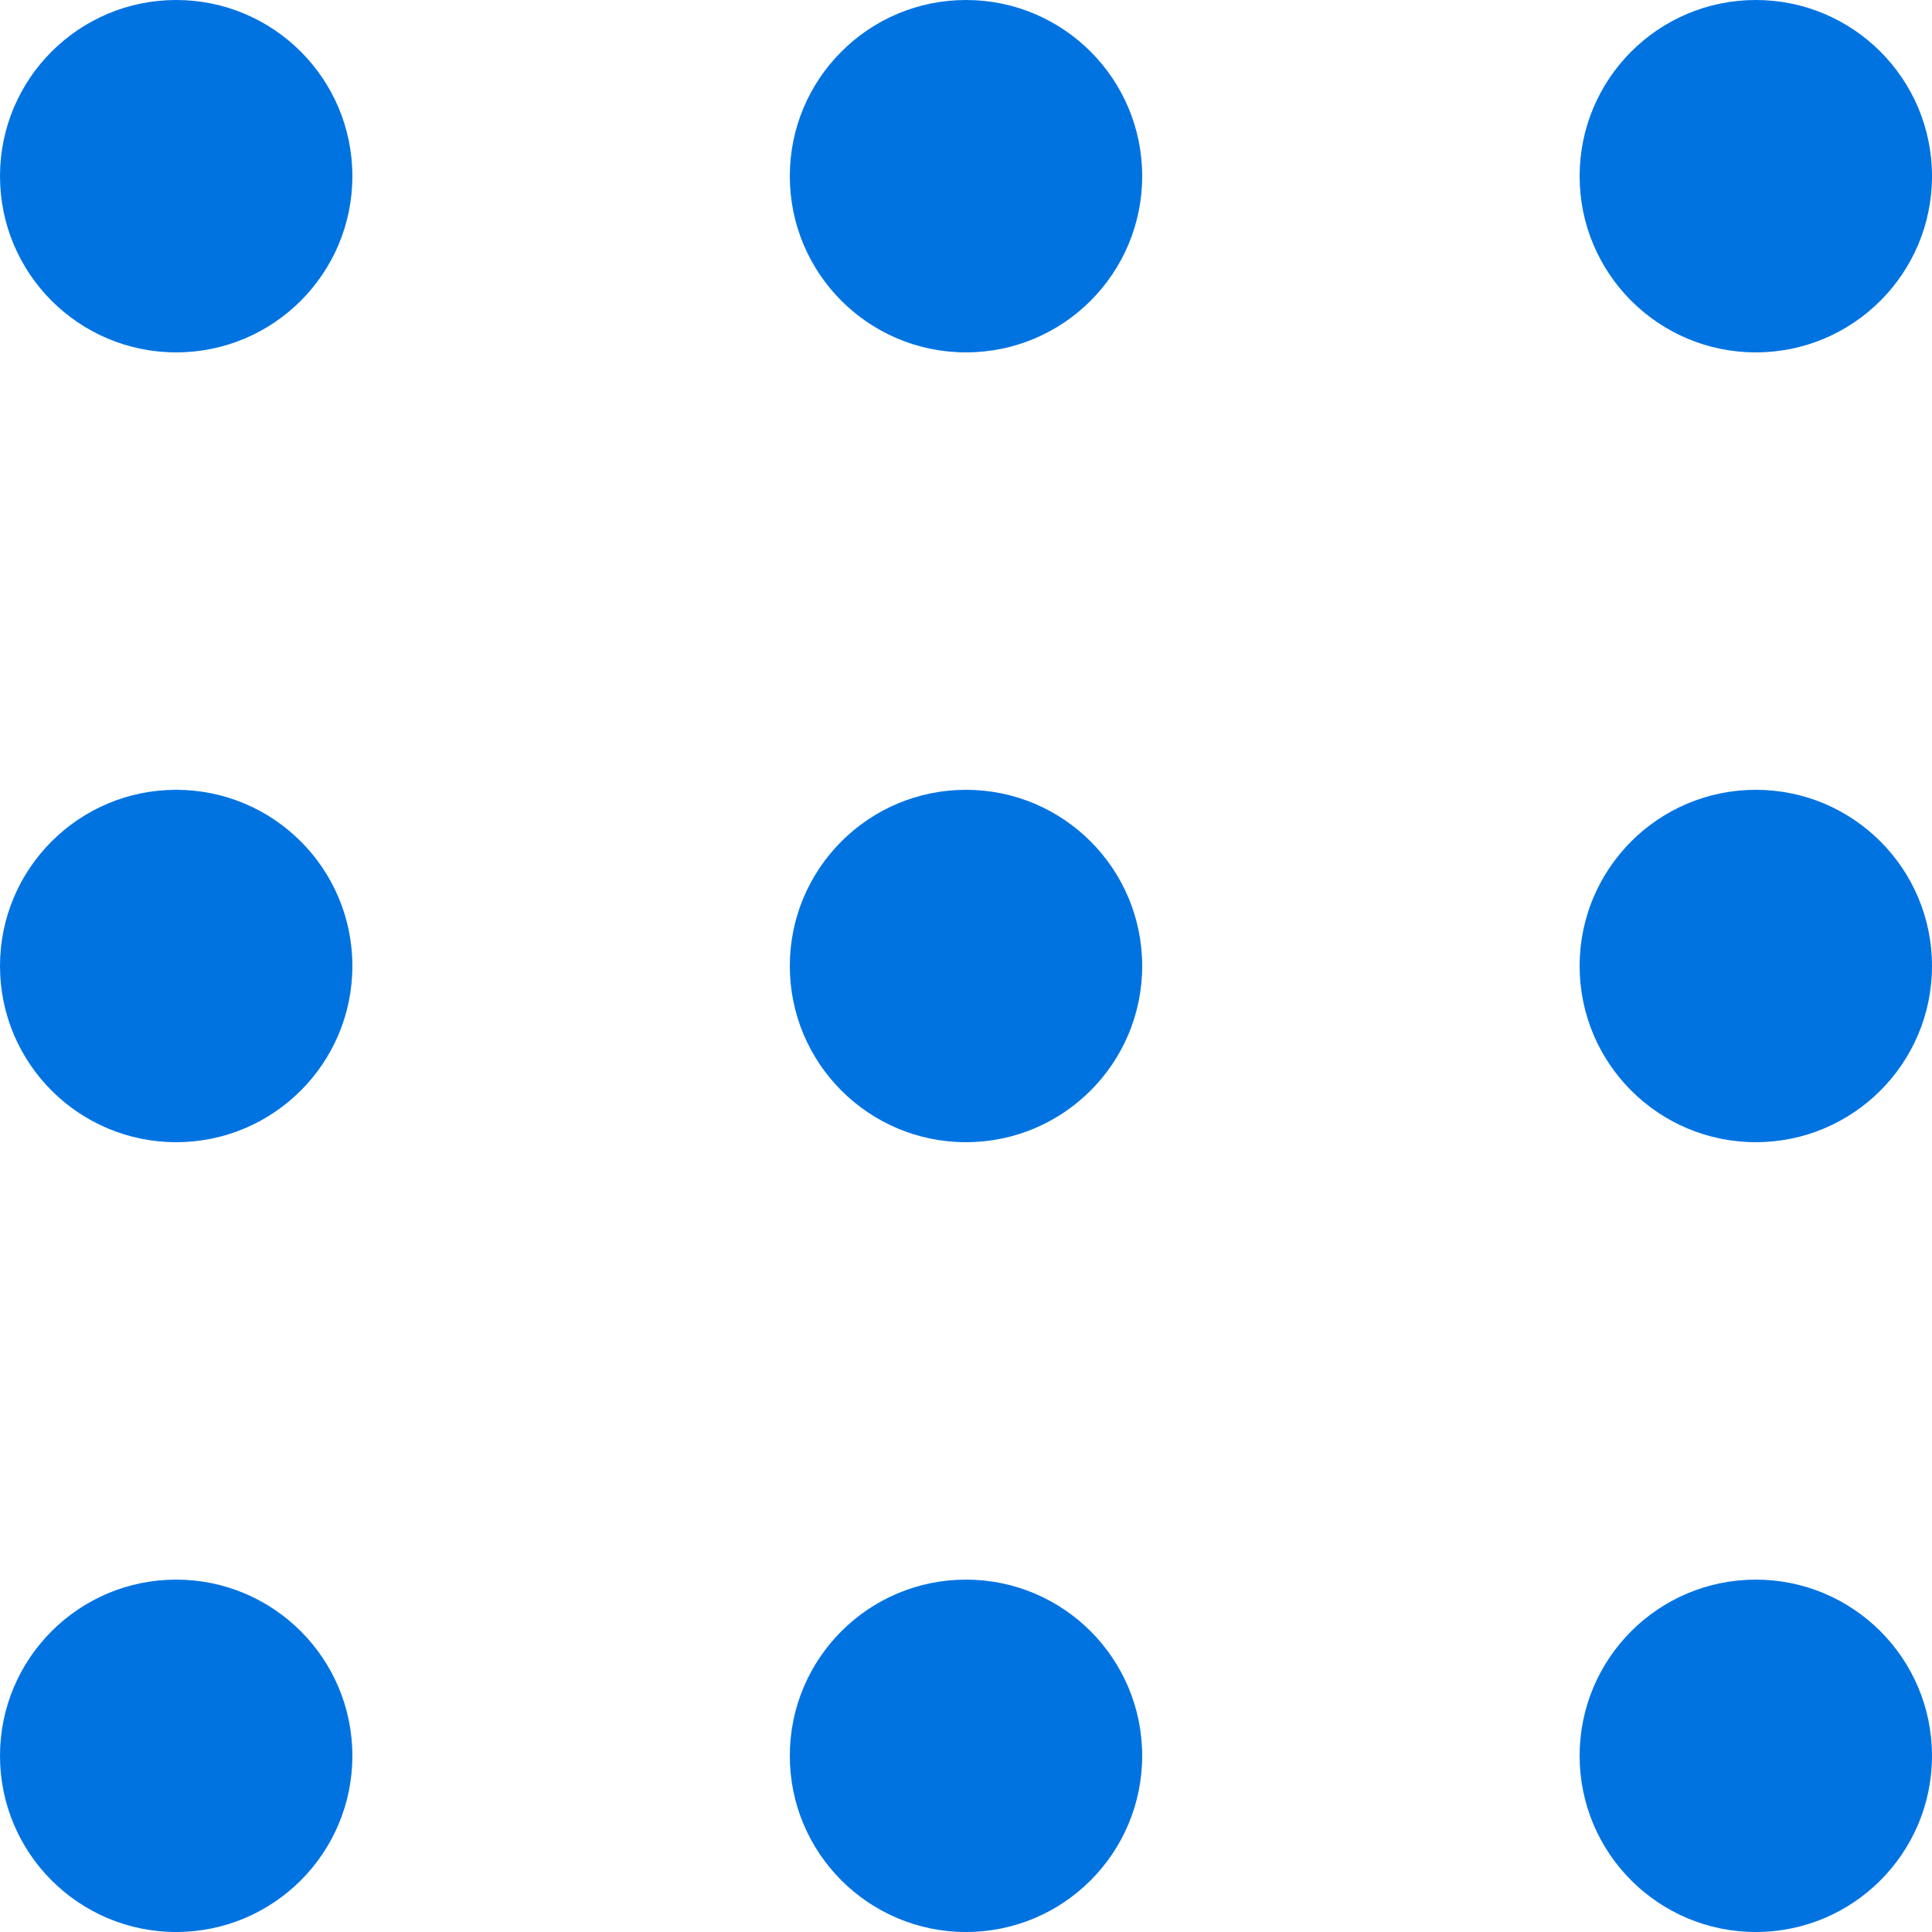
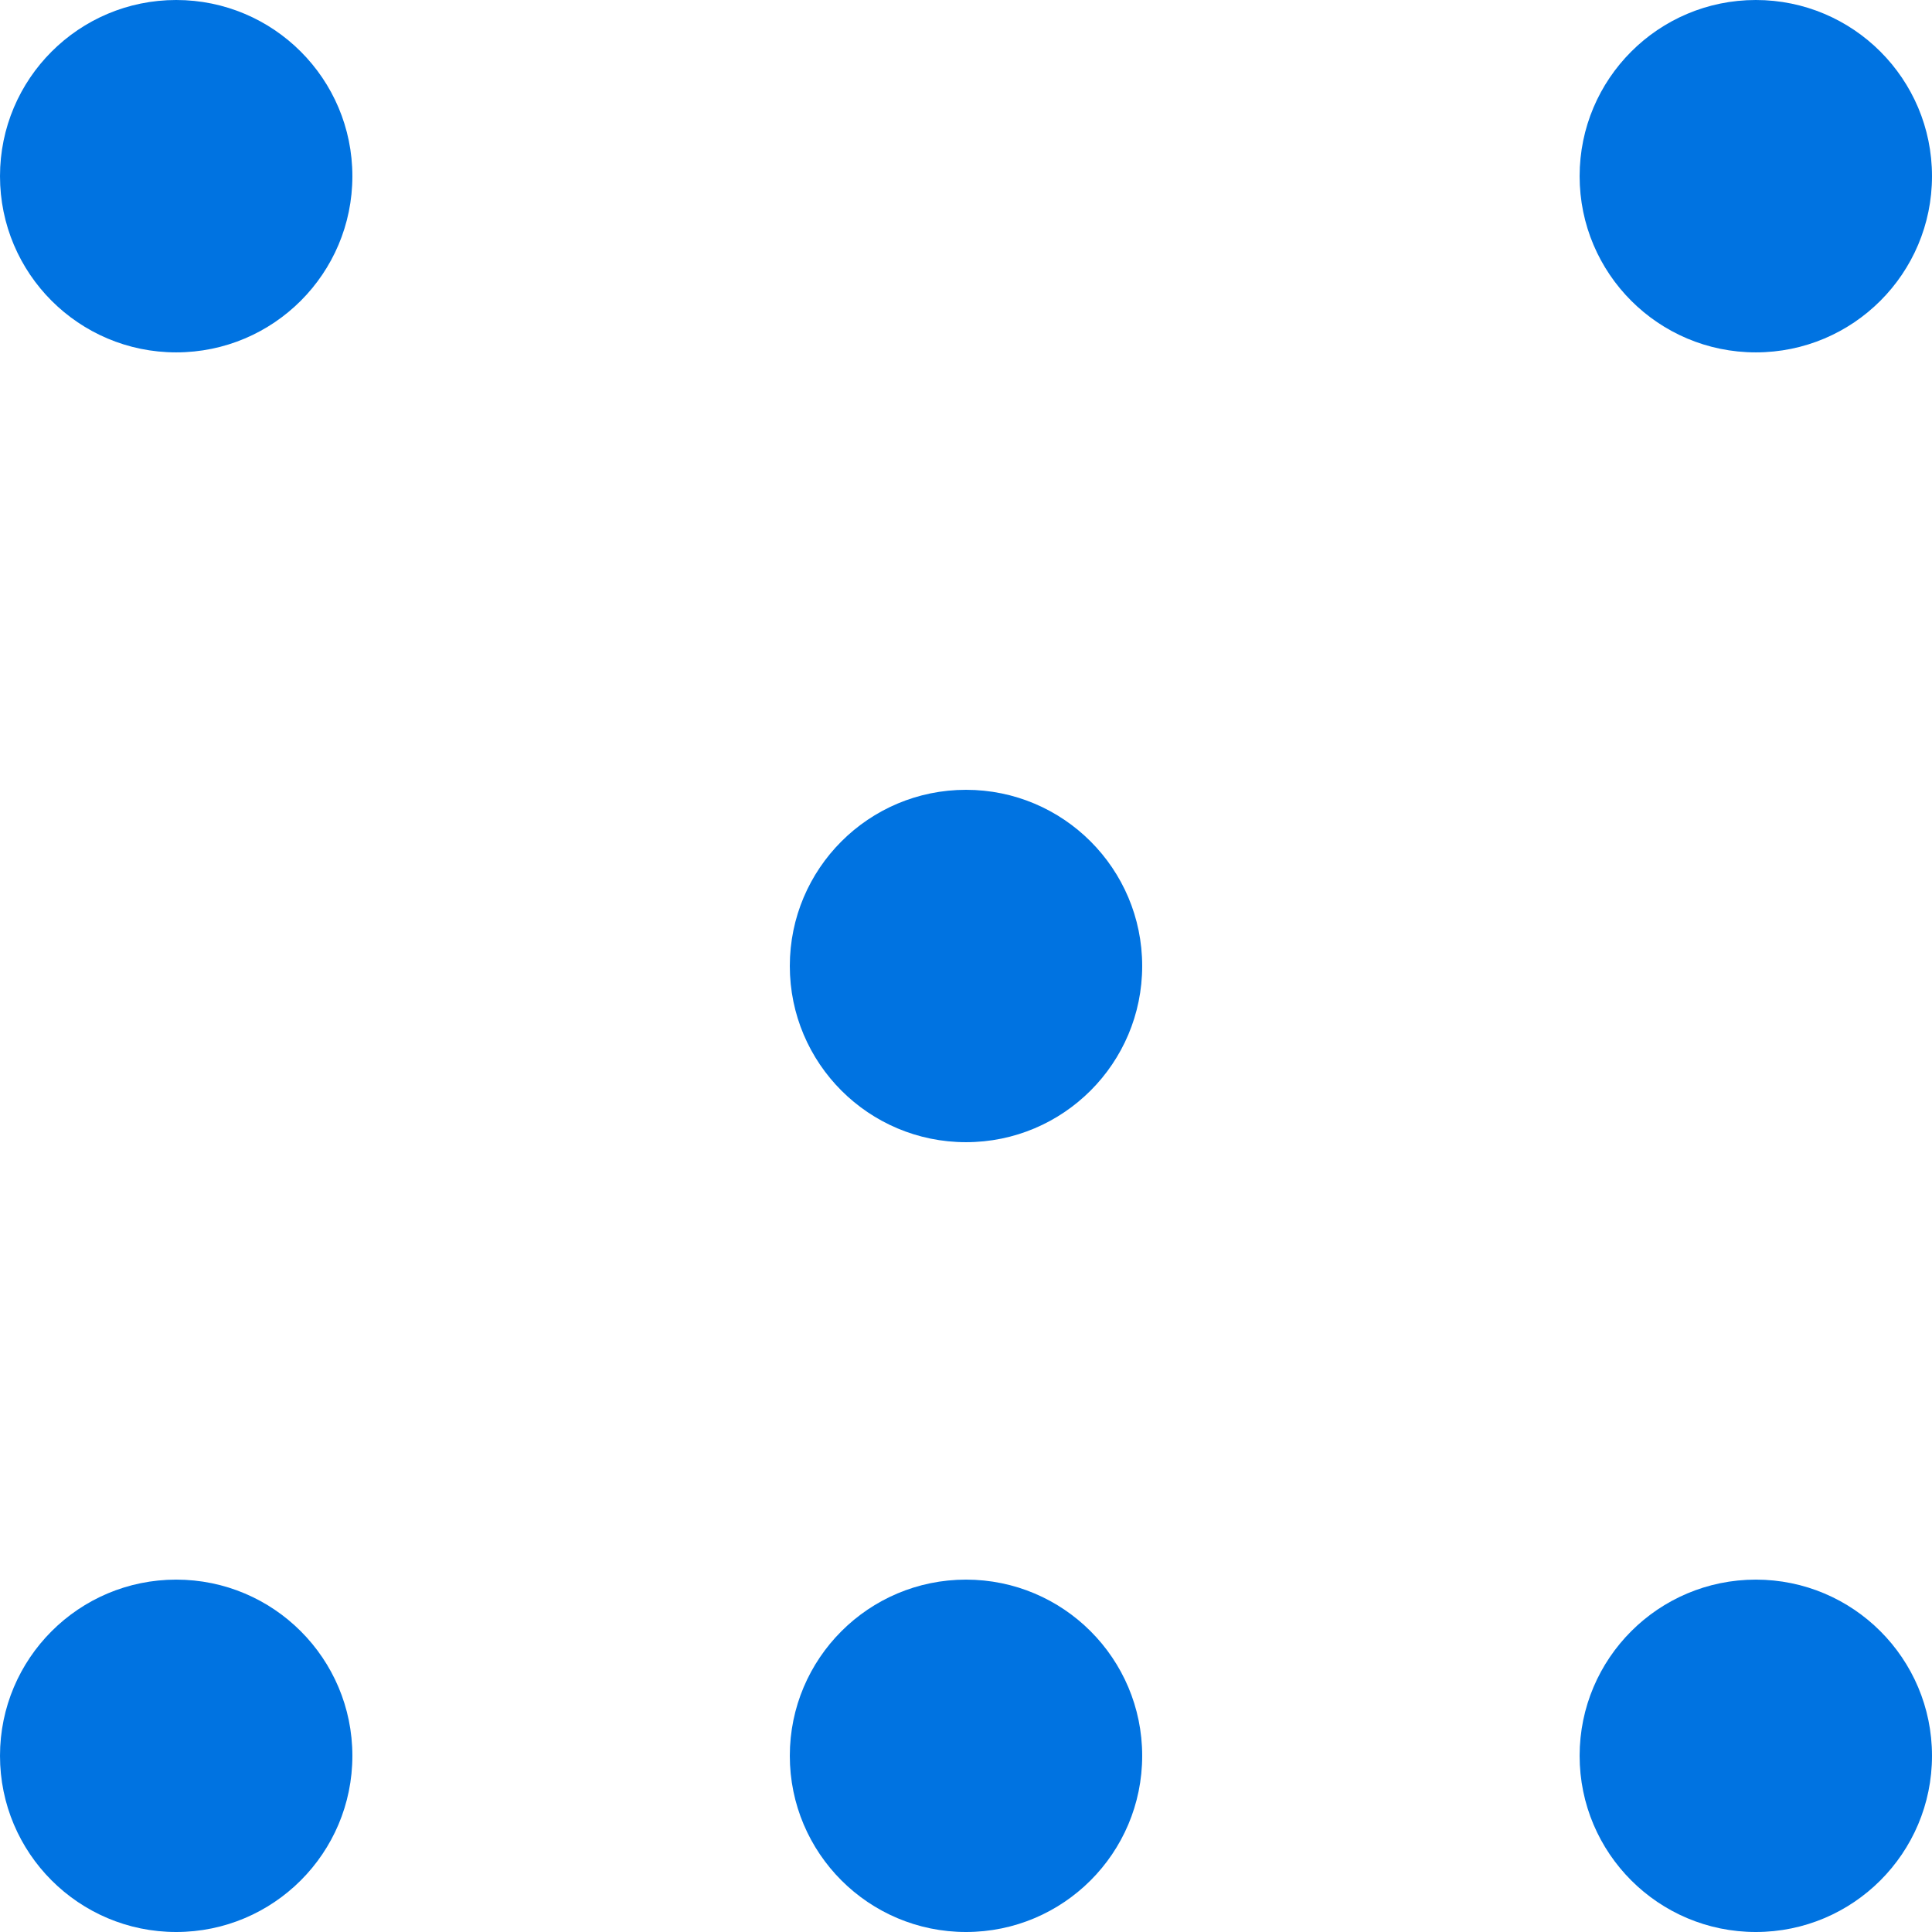
<svg xmlns="http://www.w3.org/2000/svg" id="Livello_2" viewBox="0 0 25.44 25.44">
  <defs>
    <style>.cls-1{fill:#0073e1;}</style>
  </defs>
  <g id="Livello_1-2">
    <g>
      <g>
        <circle class="cls-1" cx="2.32" cy="2.32" r="2.32" />
-         <circle class="cls-1" cx="12.72" cy="2.32" r="2.32" />
        <circle class="cls-1" cx="23.12" cy="2.32" r="2.32" />
      </g>
      <g>
-         <circle class="cls-1" cx="2.32" cy="12.72" r="2.32" />
        <circle class="cls-1" cx="12.72" cy="12.72" r="2.32" />
-         <circle class="cls-1" cx="23.12" cy="12.72" r="2.32" />
      </g>
      <g>
        <circle class="cls-1" cx="2.32" cy="23.12" r="2.32" />
        <circle class="cls-1" cx="12.72" cy="23.12" r="2.32" />
        <circle class="cls-1" cx="23.12" cy="23.12" r="2.32" />
      </g>
    </g>
  </g>
</svg>